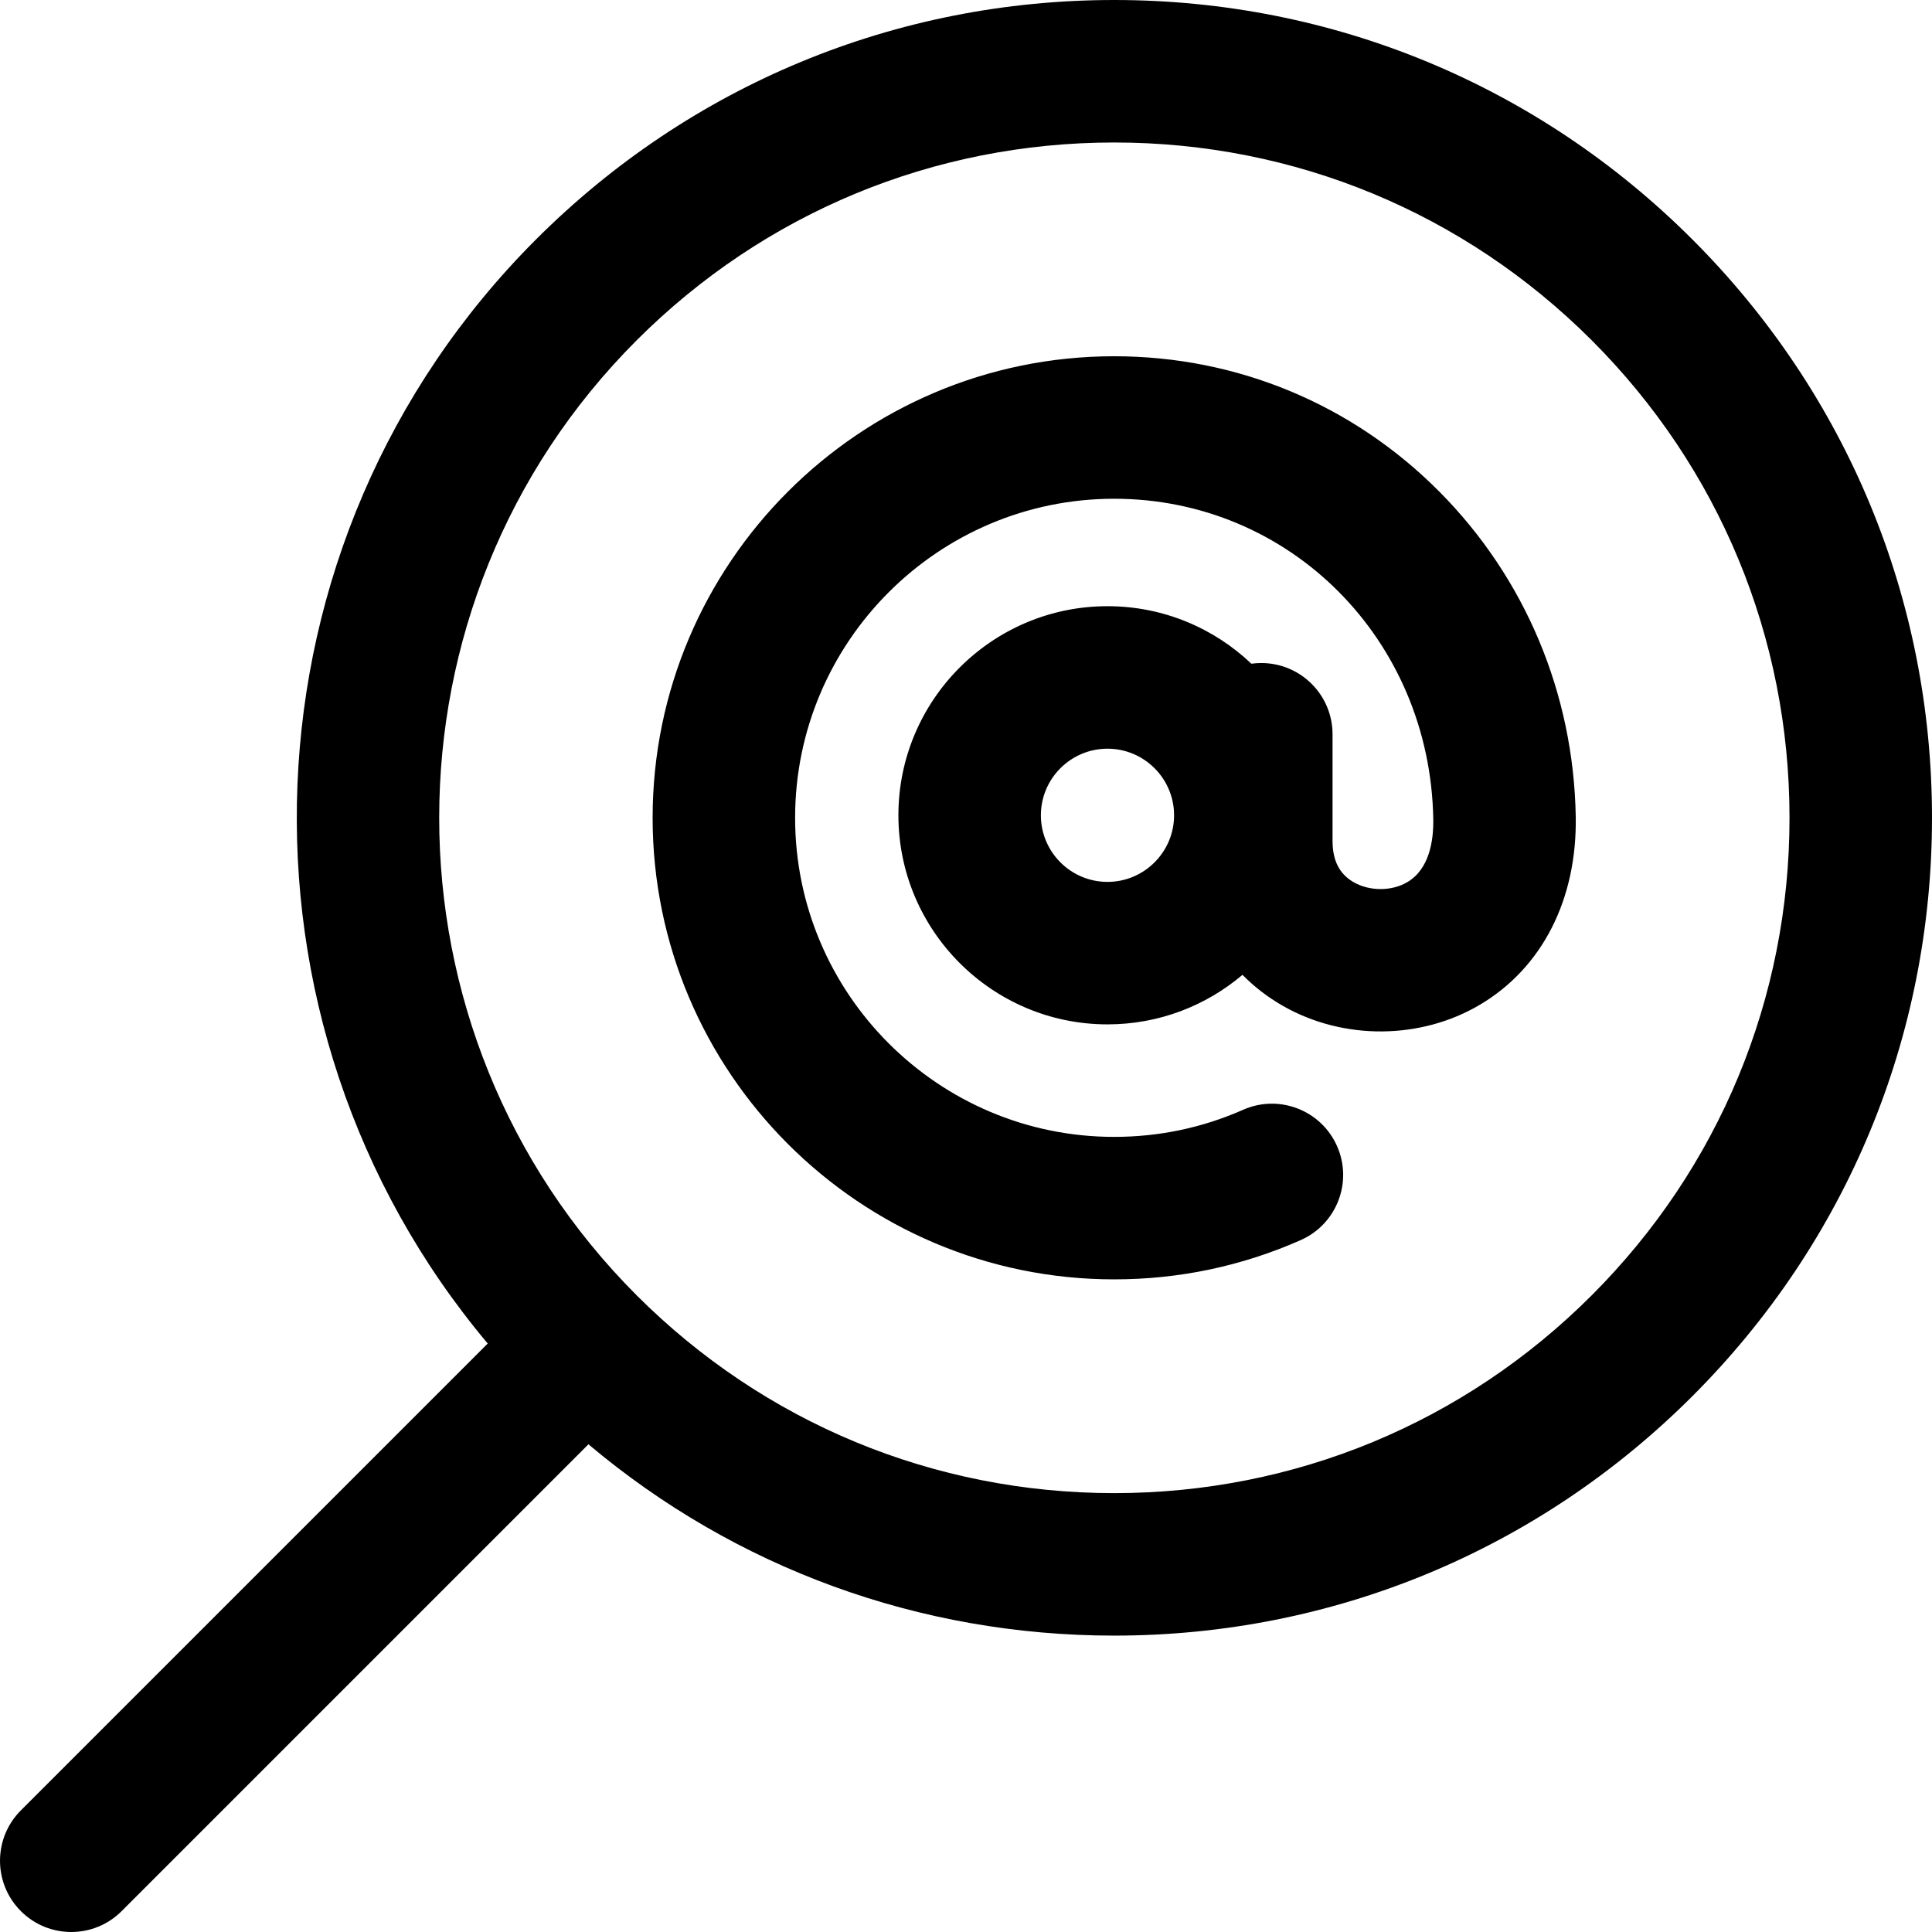
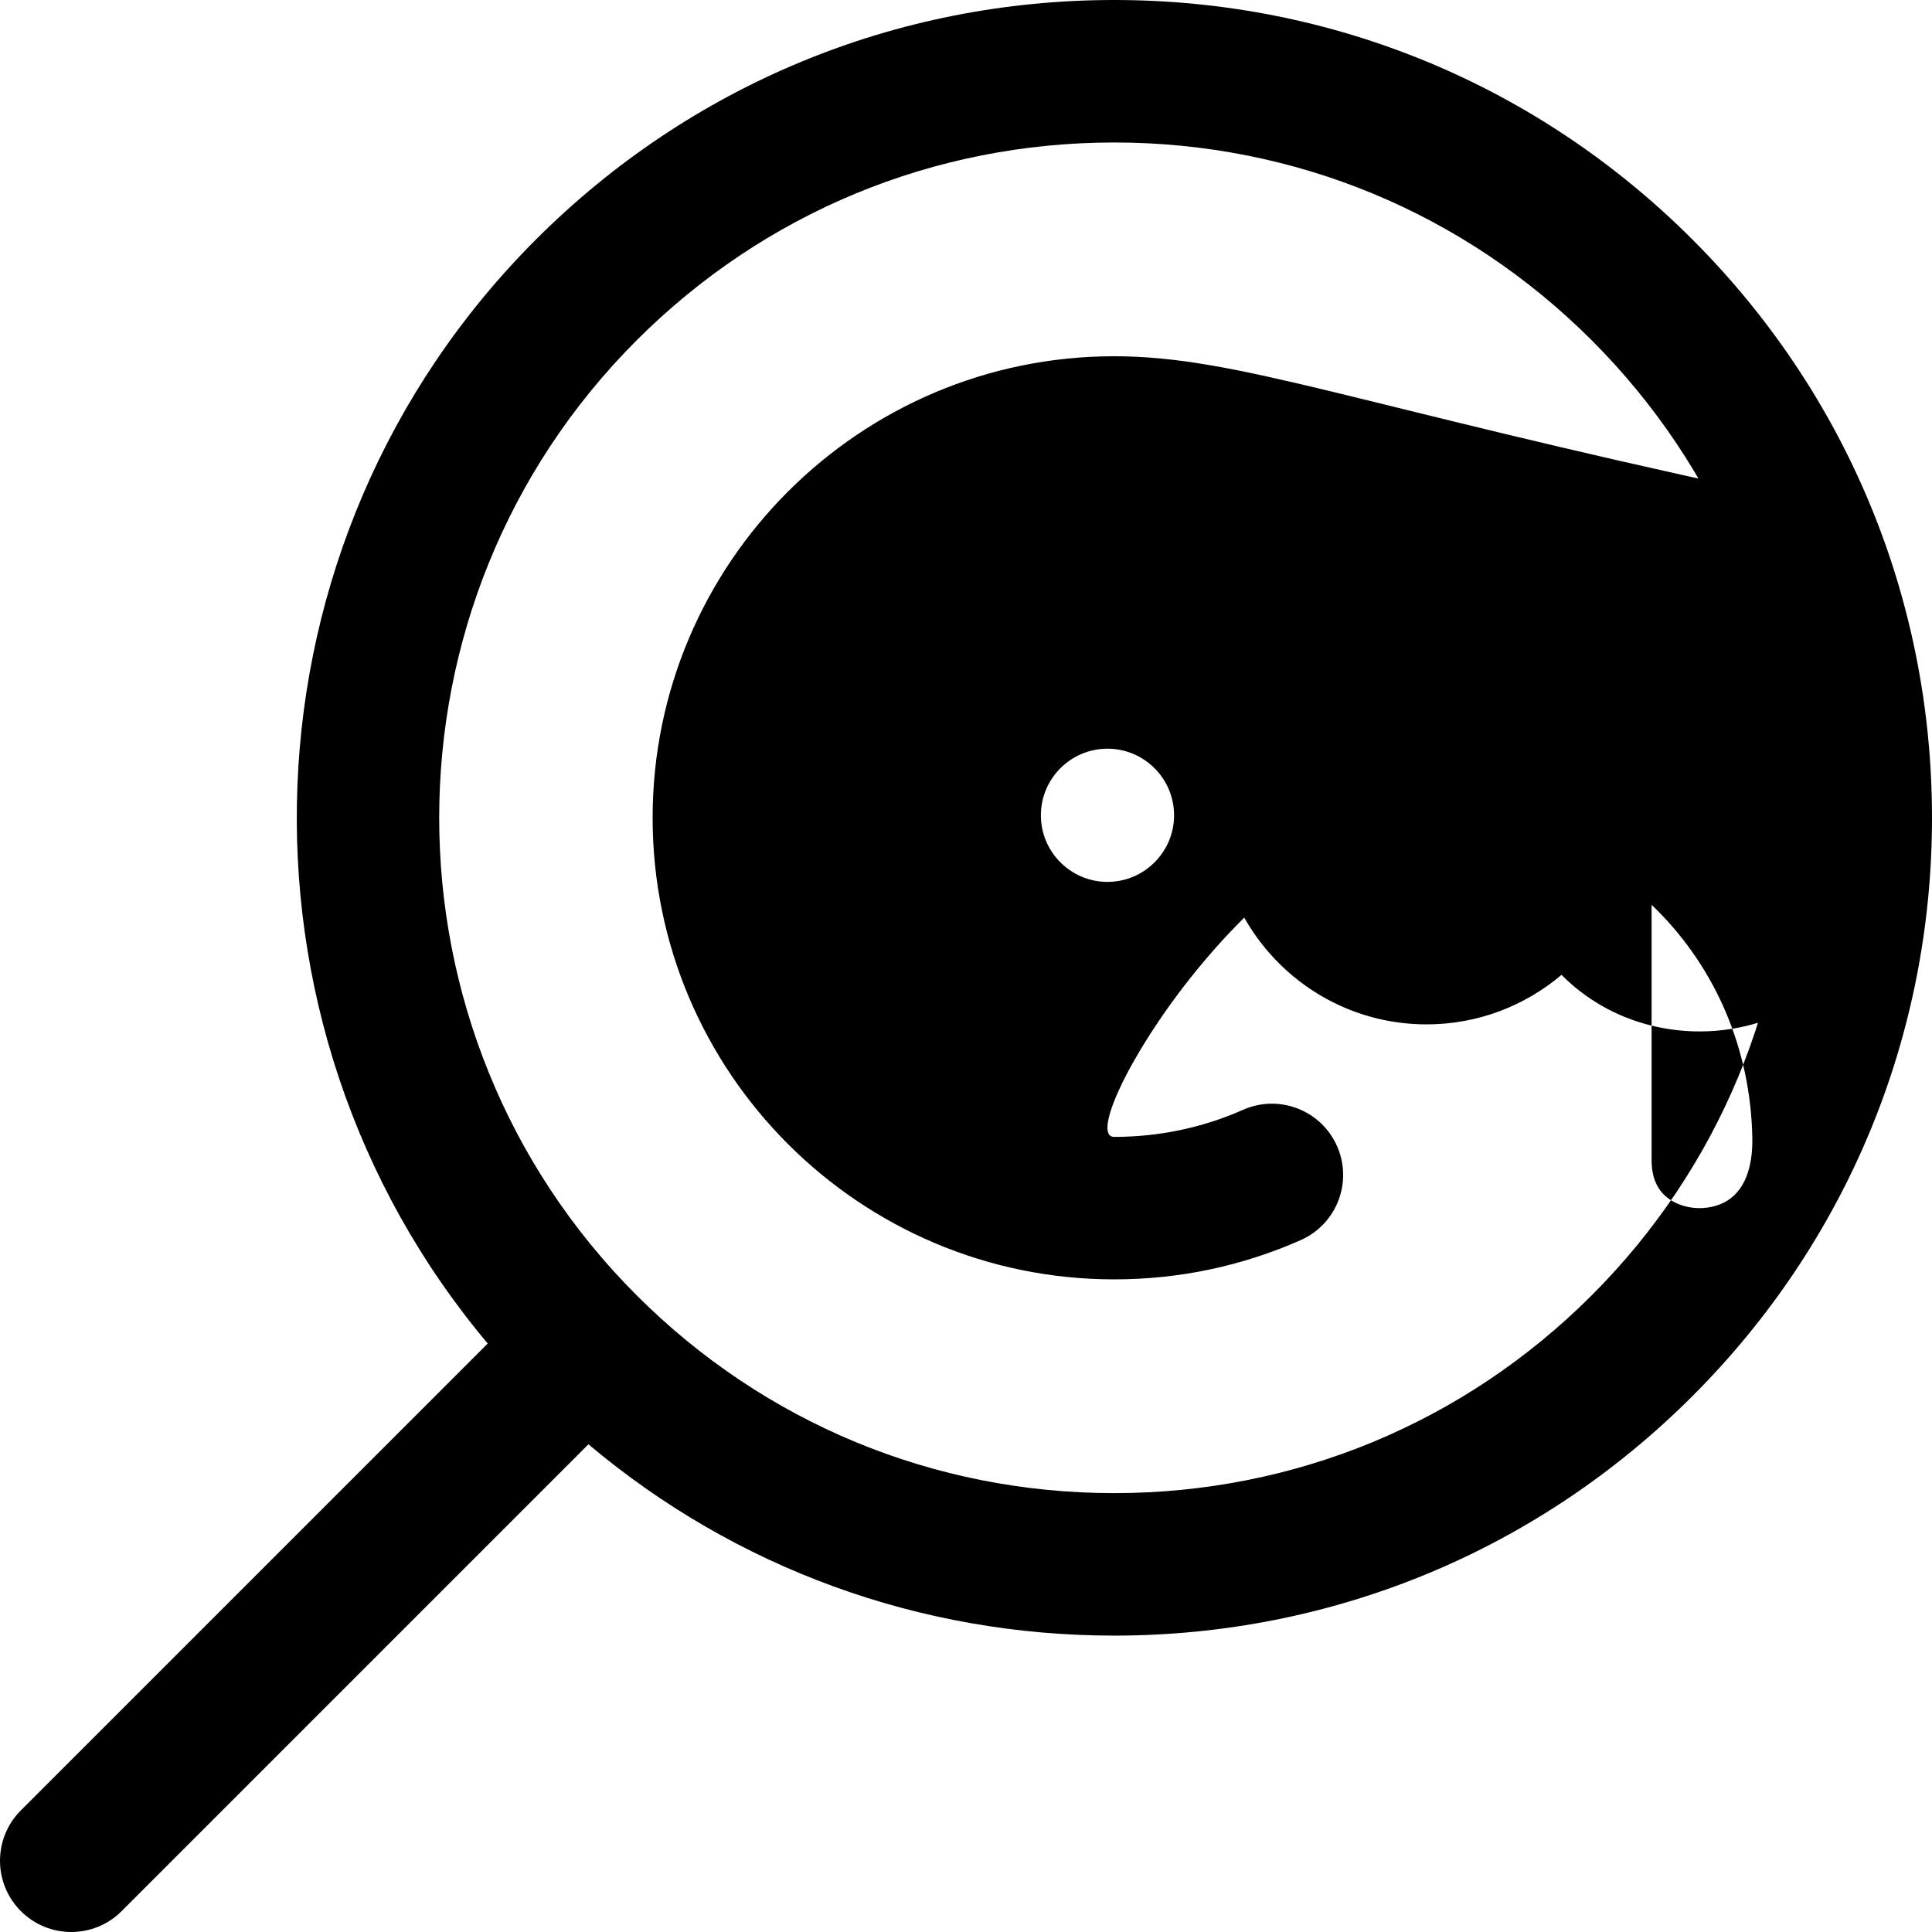
<svg xmlns="http://www.w3.org/2000/svg" fill="#000000" height="800px" width="800px" version="1.1" id="Capa_1" viewBox="0 0 298.295 298.295" xml:space="preserve">
-   <path id="XMLID_296_" d="M261.312,36.984C237.464,13.135,205.756,0,172.029,0s-65.437,13.135-89.285,36.983   c-46.608,46.611-49.089,120.897-7.441,170.454l-72.08,72.079c-4.296,4.296-4.296,11.261,0,15.557   c2.148,2.147,4.963,3.222,7.778,3.222s5.63-1.074,7.778-3.222l72.075-72.076c22.708,19.123,51.141,29.537,81.175,29.537   c33.728,0,65.436-13.135,89.283-36.983c23.849-23.849,36.983-55.557,36.983-89.283C298.295,92.54,285.16,60.832,261.312,36.984z    M245.755,199.994c-19.692,19.694-45.876,30.54-73.727,30.54c-27.852,0-54.035-10.846-73.729-30.54   c-40.651-40.653-40.651-106.801,0-147.454C117.993,32.846,144.177,22,172.029,22c27.851,0,54.034,10.846,73.727,30.54   c19.694,19.693,30.54,45.877,30.54,73.728S265.449,180.301,245.755,199.994z M172.023,55.004c-39.293,0-71.26,31.969-71.26,71.263   s31.967,71.263,71.26,71.263c10.018,0,19.709-2.04,28.804-6.063c5.556-2.457,8.068-8.953,5.61-14.509   c-2.457-5.557-8.954-8.07-14.509-5.61c-6.274,2.774-12.972,4.182-19.905,4.182c-27.162,0-49.26-22.1-49.26-49.263   s22.098-49.263,49.26-49.263c27.145,0,48.787,21.723,49.27,49.453c0.058,3.326-0.59,7.716-4.002,9.738   c-2.397,1.421-5.802,1.431-8.275,0.022c-2.204-1.255-3.275-3.346-3.275-6.391V113.37c0-6.075-4.925-11-11-11   c-0.52,0-1.031,0.036-1.532,0.105c-5.791-5.501-13.615-8.88-22.215-8.88c-17.801,0-32.283,14.481-32.283,32.282   s14.482,32.283,32.283,32.283c7.938,0,15.215-2.88,20.843-7.649c1.82,1.854,3.925,3.475,6.29,4.822   c9.301,5.298,21.229,5.214,30.385-0.215c9.613-5.699,15-16.285,14.778-29.044c-0.331-19.012-7.811-36.829-21.063-50.17   C208.837,62.427,191.008,55.004,172.023,55.004z M170.992,136.161c-5.67,0-10.283-4.613-10.283-10.283s4.613-10.282,10.283-10.282   s10.282,4.612,10.282,10.282S176.662,136.161,170.992,136.161z" />
+   <path id="XMLID_296_" d="M261.312,36.984C237.464,13.135,205.756,0,172.029,0s-65.437,13.135-89.285,36.983   c-46.608,46.611-49.089,120.897-7.441,170.454l-72.08,72.079c-4.296,4.296-4.296,11.261,0,15.557   c2.148,2.147,4.963,3.222,7.778,3.222s5.63-1.074,7.778-3.222l72.075-72.076c22.708,19.123,51.141,29.537,81.175,29.537   c33.728,0,65.436-13.135,89.283-36.983c23.849-23.849,36.983-55.557,36.983-89.283C298.295,92.54,285.16,60.832,261.312,36.984z    M245.755,199.994c-19.692,19.694-45.876,30.54-73.727,30.54c-27.852,0-54.035-10.846-73.729-30.54   c-40.651-40.653-40.651-106.801,0-147.454C117.993,32.846,144.177,22,172.029,22c27.851,0,54.034,10.846,73.727,30.54   c19.694,19.693,30.54,45.877,30.54,73.728S265.449,180.301,245.755,199.994z M172.023,55.004c-39.293,0-71.26,31.969-71.26,71.263   s31.967,71.263,71.26,71.263c10.018,0,19.709-2.04,28.804-6.063c5.556-2.457,8.068-8.953,5.61-14.509   c-2.457-5.557-8.954-8.07-14.509-5.61c-6.274,2.774-12.972,4.182-19.905,4.182s22.098-49.263,49.26-49.263c27.145,0,48.787,21.723,49.27,49.453c0.058,3.326-0.59,7.716-4.002,9.738   c-2.397,1.421-5.802,1.431-8.275,0.022c-2.204-1.255-3.275-3.346-3.275-6.391V113.37c0-6.075-4.925-11-11-11   c-0.52,0-1.031,0.036-1.532,0.105c-5.791-5.501-13.615-8.88-22.215-8.88c-17.801,0-32.283,14.481-32.283,32.282   s14.482,32.283,32.283,32.283c7.938,0,15.215-2.88,20.843-7.649c1.82,1.854,3.925,3.475,6.29,4.822   c9.301,5.298,21.229,5.214,30.385-0.215c9.613-5.699,15-16.285,14.778-29.044c-0.331-19.012-7.811-36.829-21.063-50.17   C208.837,62.427,191.008,55.004,172.023,55.004z M170.992,136.161c-5.67,0-10.283-4.613-10.283-10.283s4.613-10.282,10.283-10.282   s10.282,4.612,10.282,10.282S176.662,136.161,170.992,136.161z" />
</svg>